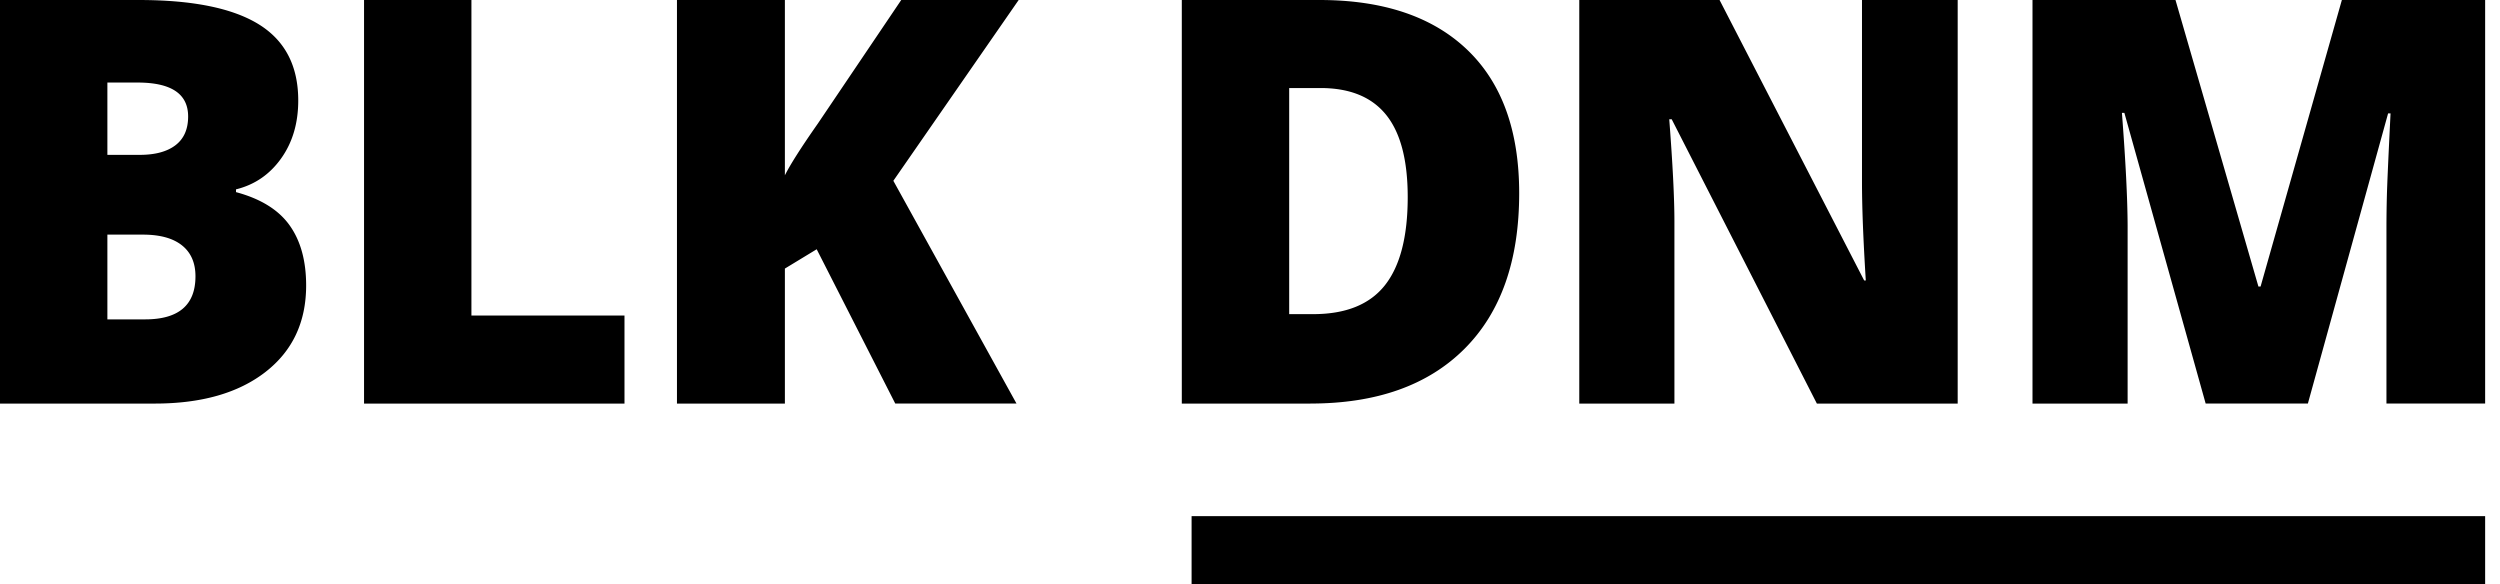
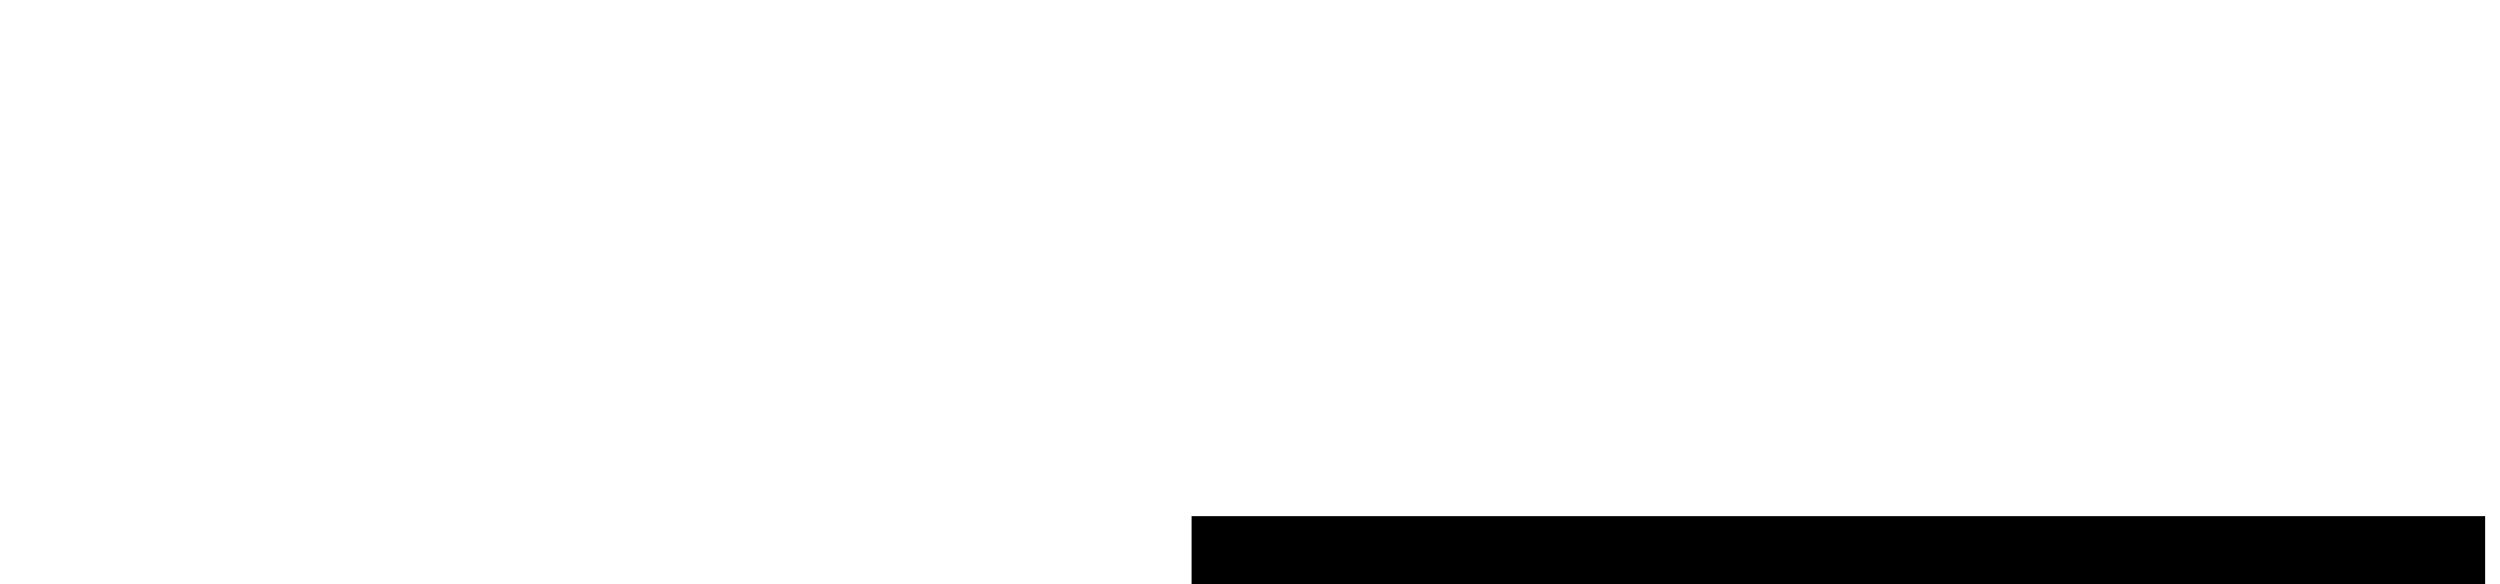
<svg xmlns="http://www.w3.org/2000/svg" width="107" height="25" viewBox="0 0 107 25">
  <g fill="currentColor" fill-rule="nonzero">
-     <path d="M6.621 17.273c2.001 0 3.582-.451 4.742-1.353 1.16-.902 1.74-2.136 1.74-3.704 0-1.055-.237-1.914-.71-2.575-.473-.662-1.237-1.134-2.292-1.418v-.118c.799-.197 1.443-.638 1.931-1.323.489-.685.733-1.512.733-2.481 0-1.473-.56-2.558-1.681-3.255C9.962.349 8.246 0 5.934 0H0v17.273h6.621zm-.64-10.645H4.596V3.533h1.292c1.443 0 2.164.484 2.164 1.453 0 .543-.18.953-.541 1.229-.361.276-.871.413-1.53.413zm.233 7.041H4.596v-3.627h1.524c.729 0 1.286.154 1.67.461.384.307.576.748.576 1.323 0 1.229-.718 1.843-2.153 1.843zm20.514 3.603V13.504h-6.551V0h-4.596v17.273h11.147zm6.865 0v-5.777l1.361-.827 3.363 6.604h5.189l-5.271-9.534L43.599 0H38.573l-3.572 5.293c-.706 1.008-1.175 1.745-1.408 2.209V0h-4.619v17.273h4.619zm22.492 0c2.831 0 5.029-.78 6.591-2.339 1.563-1.56 2.345-3.781 2.345-6.663 0-2.678-.743-4.726-2.228-6.144C61.308.709 59.2 0 56.469 0h-5.888v17.273h5.504zm.116-3.828h-1.024v-9.676h1.338c1.257 0 2.193.382 2.81 1.146.617.764.925 1.938.925 3.521 0 1.693-.326 2.952-.977 3.775-.652.823-1.675 1.235-3.072 1.235zm15.464 3.828V9.487c0-1.008-.074-2.469-.221-4.383h.105l6.213 12.169h6.027V0h-4.096v7.809c0 1.055.054 2.453.163 4.194h-.07L73.597 0h-6.004v17.273h4.072zm19.397 0l-0-7.614c-.005-1.165-.086-2.775-.244-4.827h.105l3.479 12.441h4.375l3.433-12.417h.105c-.093 1.875-.145 3.052-.157 3.533a54.567 54.567 0 00-.018 1.311v7.573h4.224V0h-6.132l-3.479 12.263h-.093L93.111 0h-6.12v17.273h4.072z" />
    <path stroke="currentColor" stroke-width="2" d="M52 23.091V24h53.364v-.909z" />
  </g>
</svg>